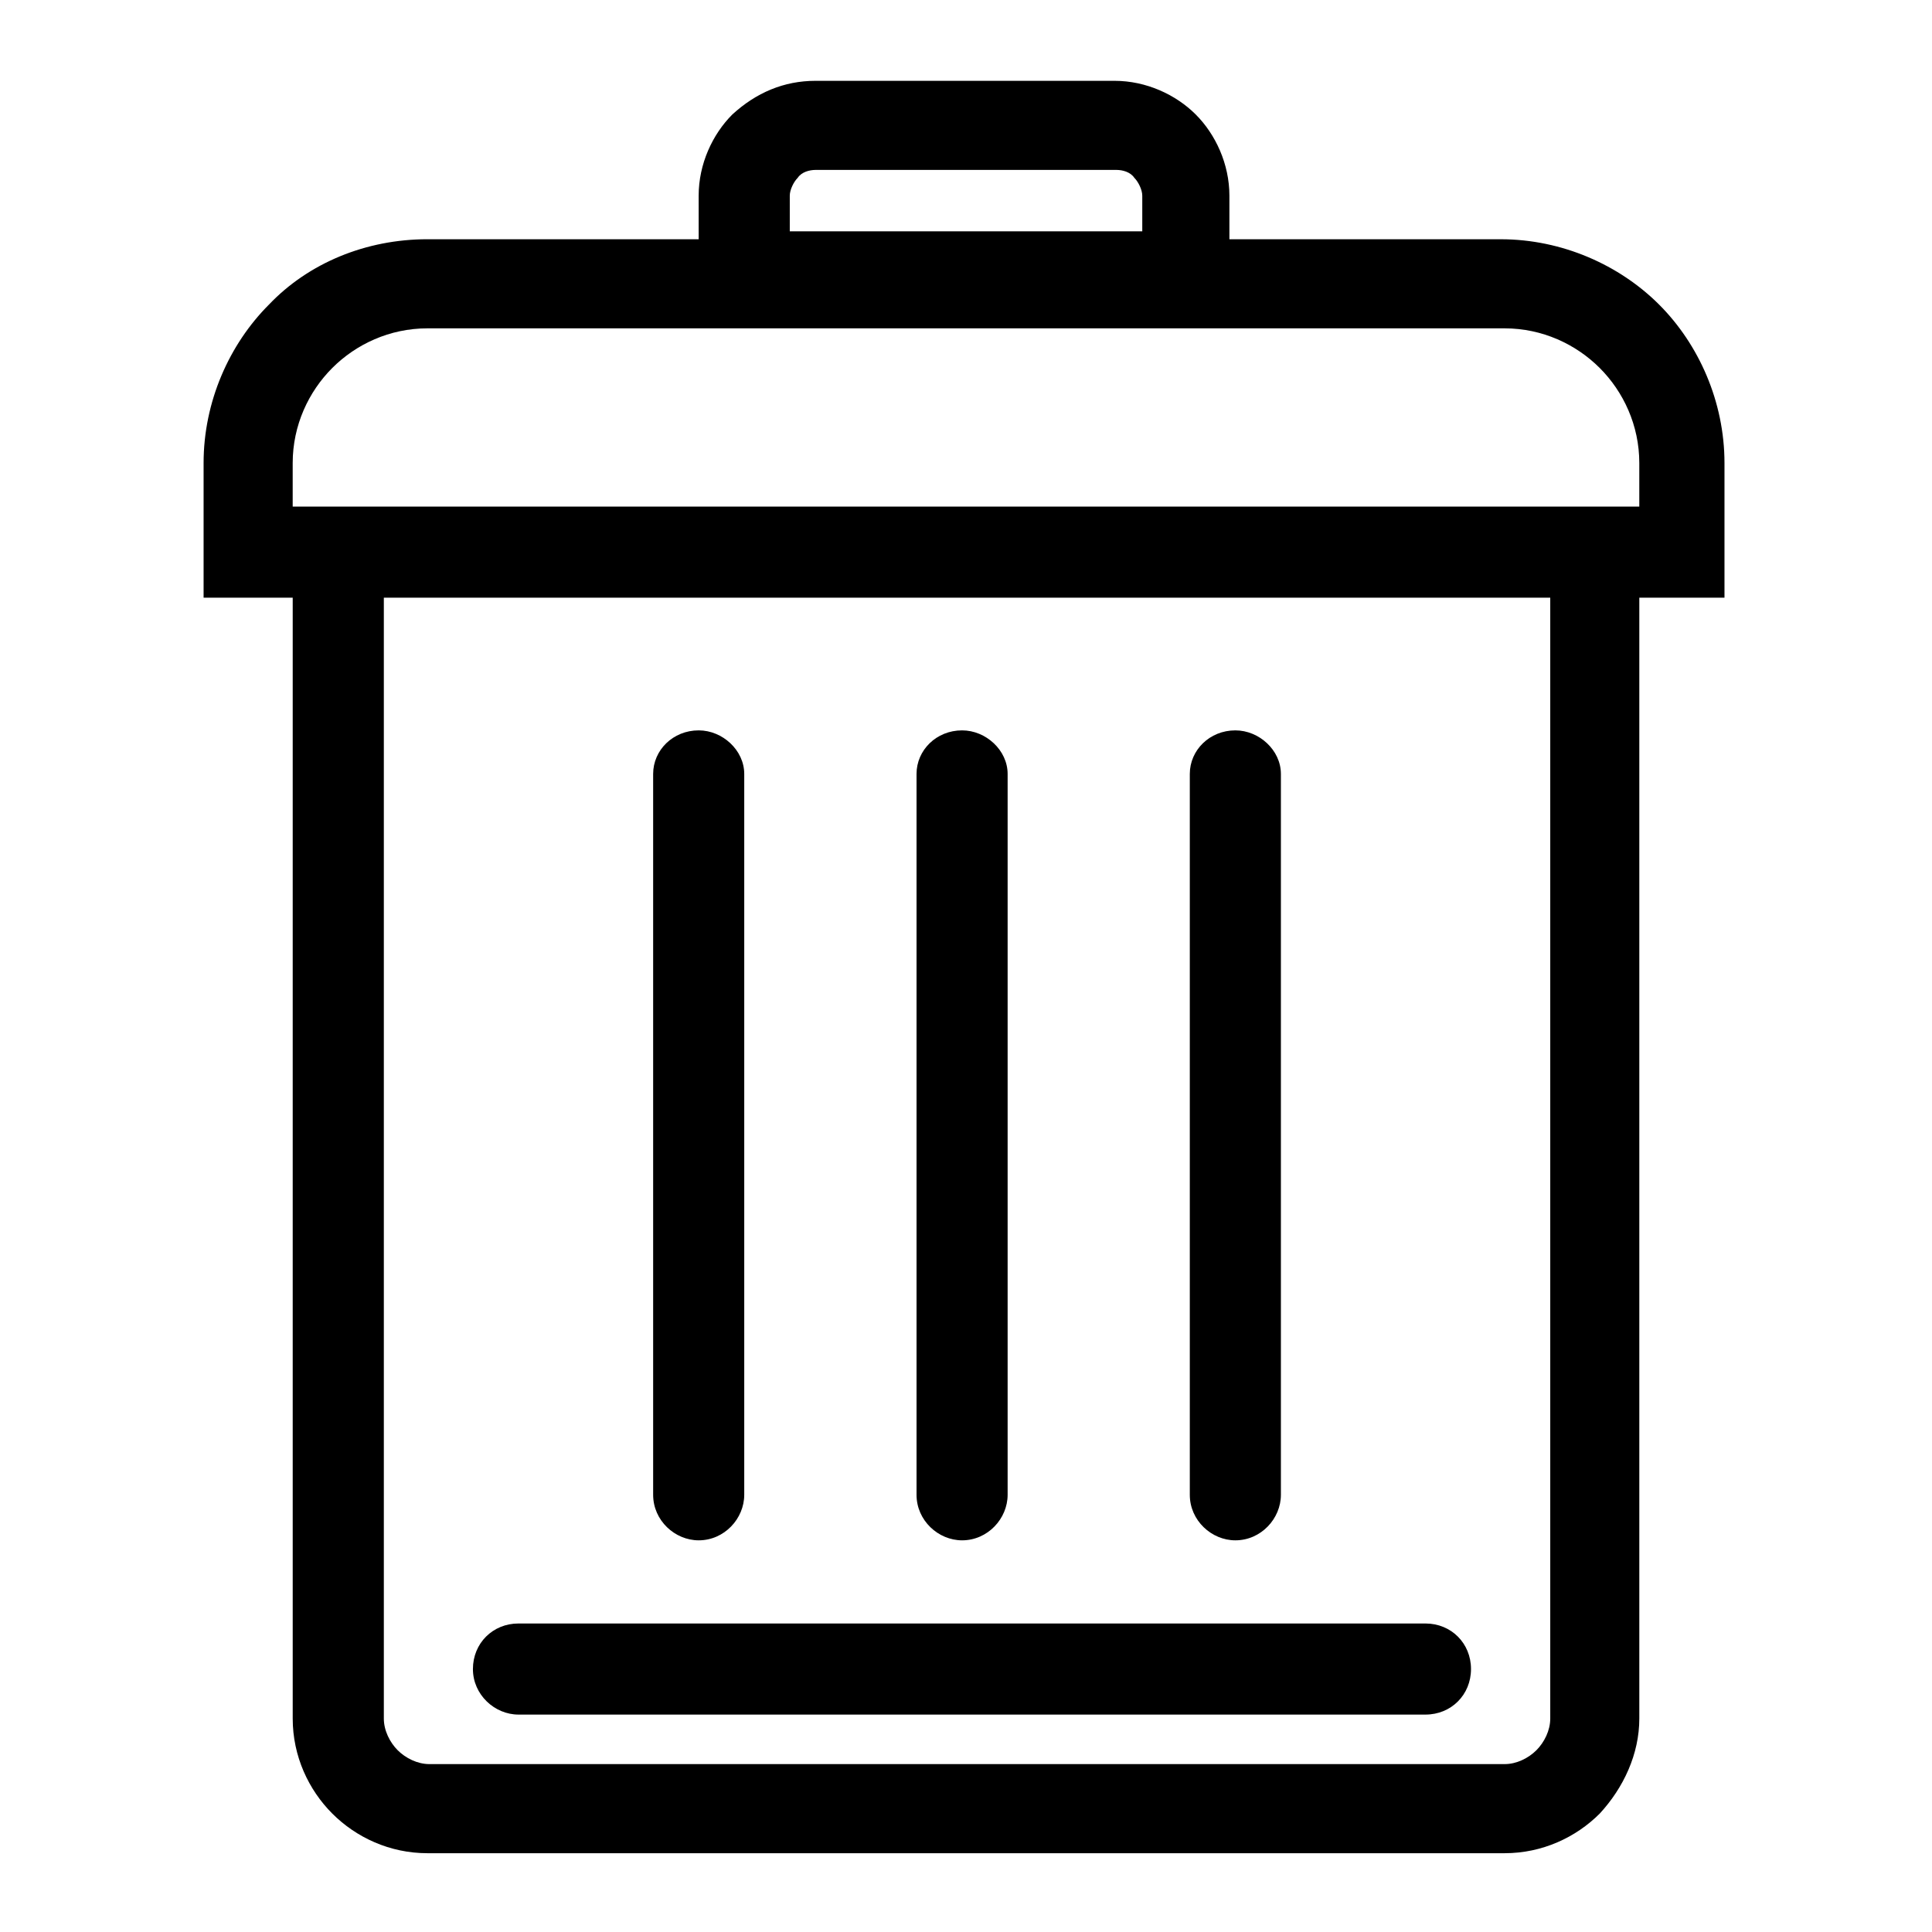
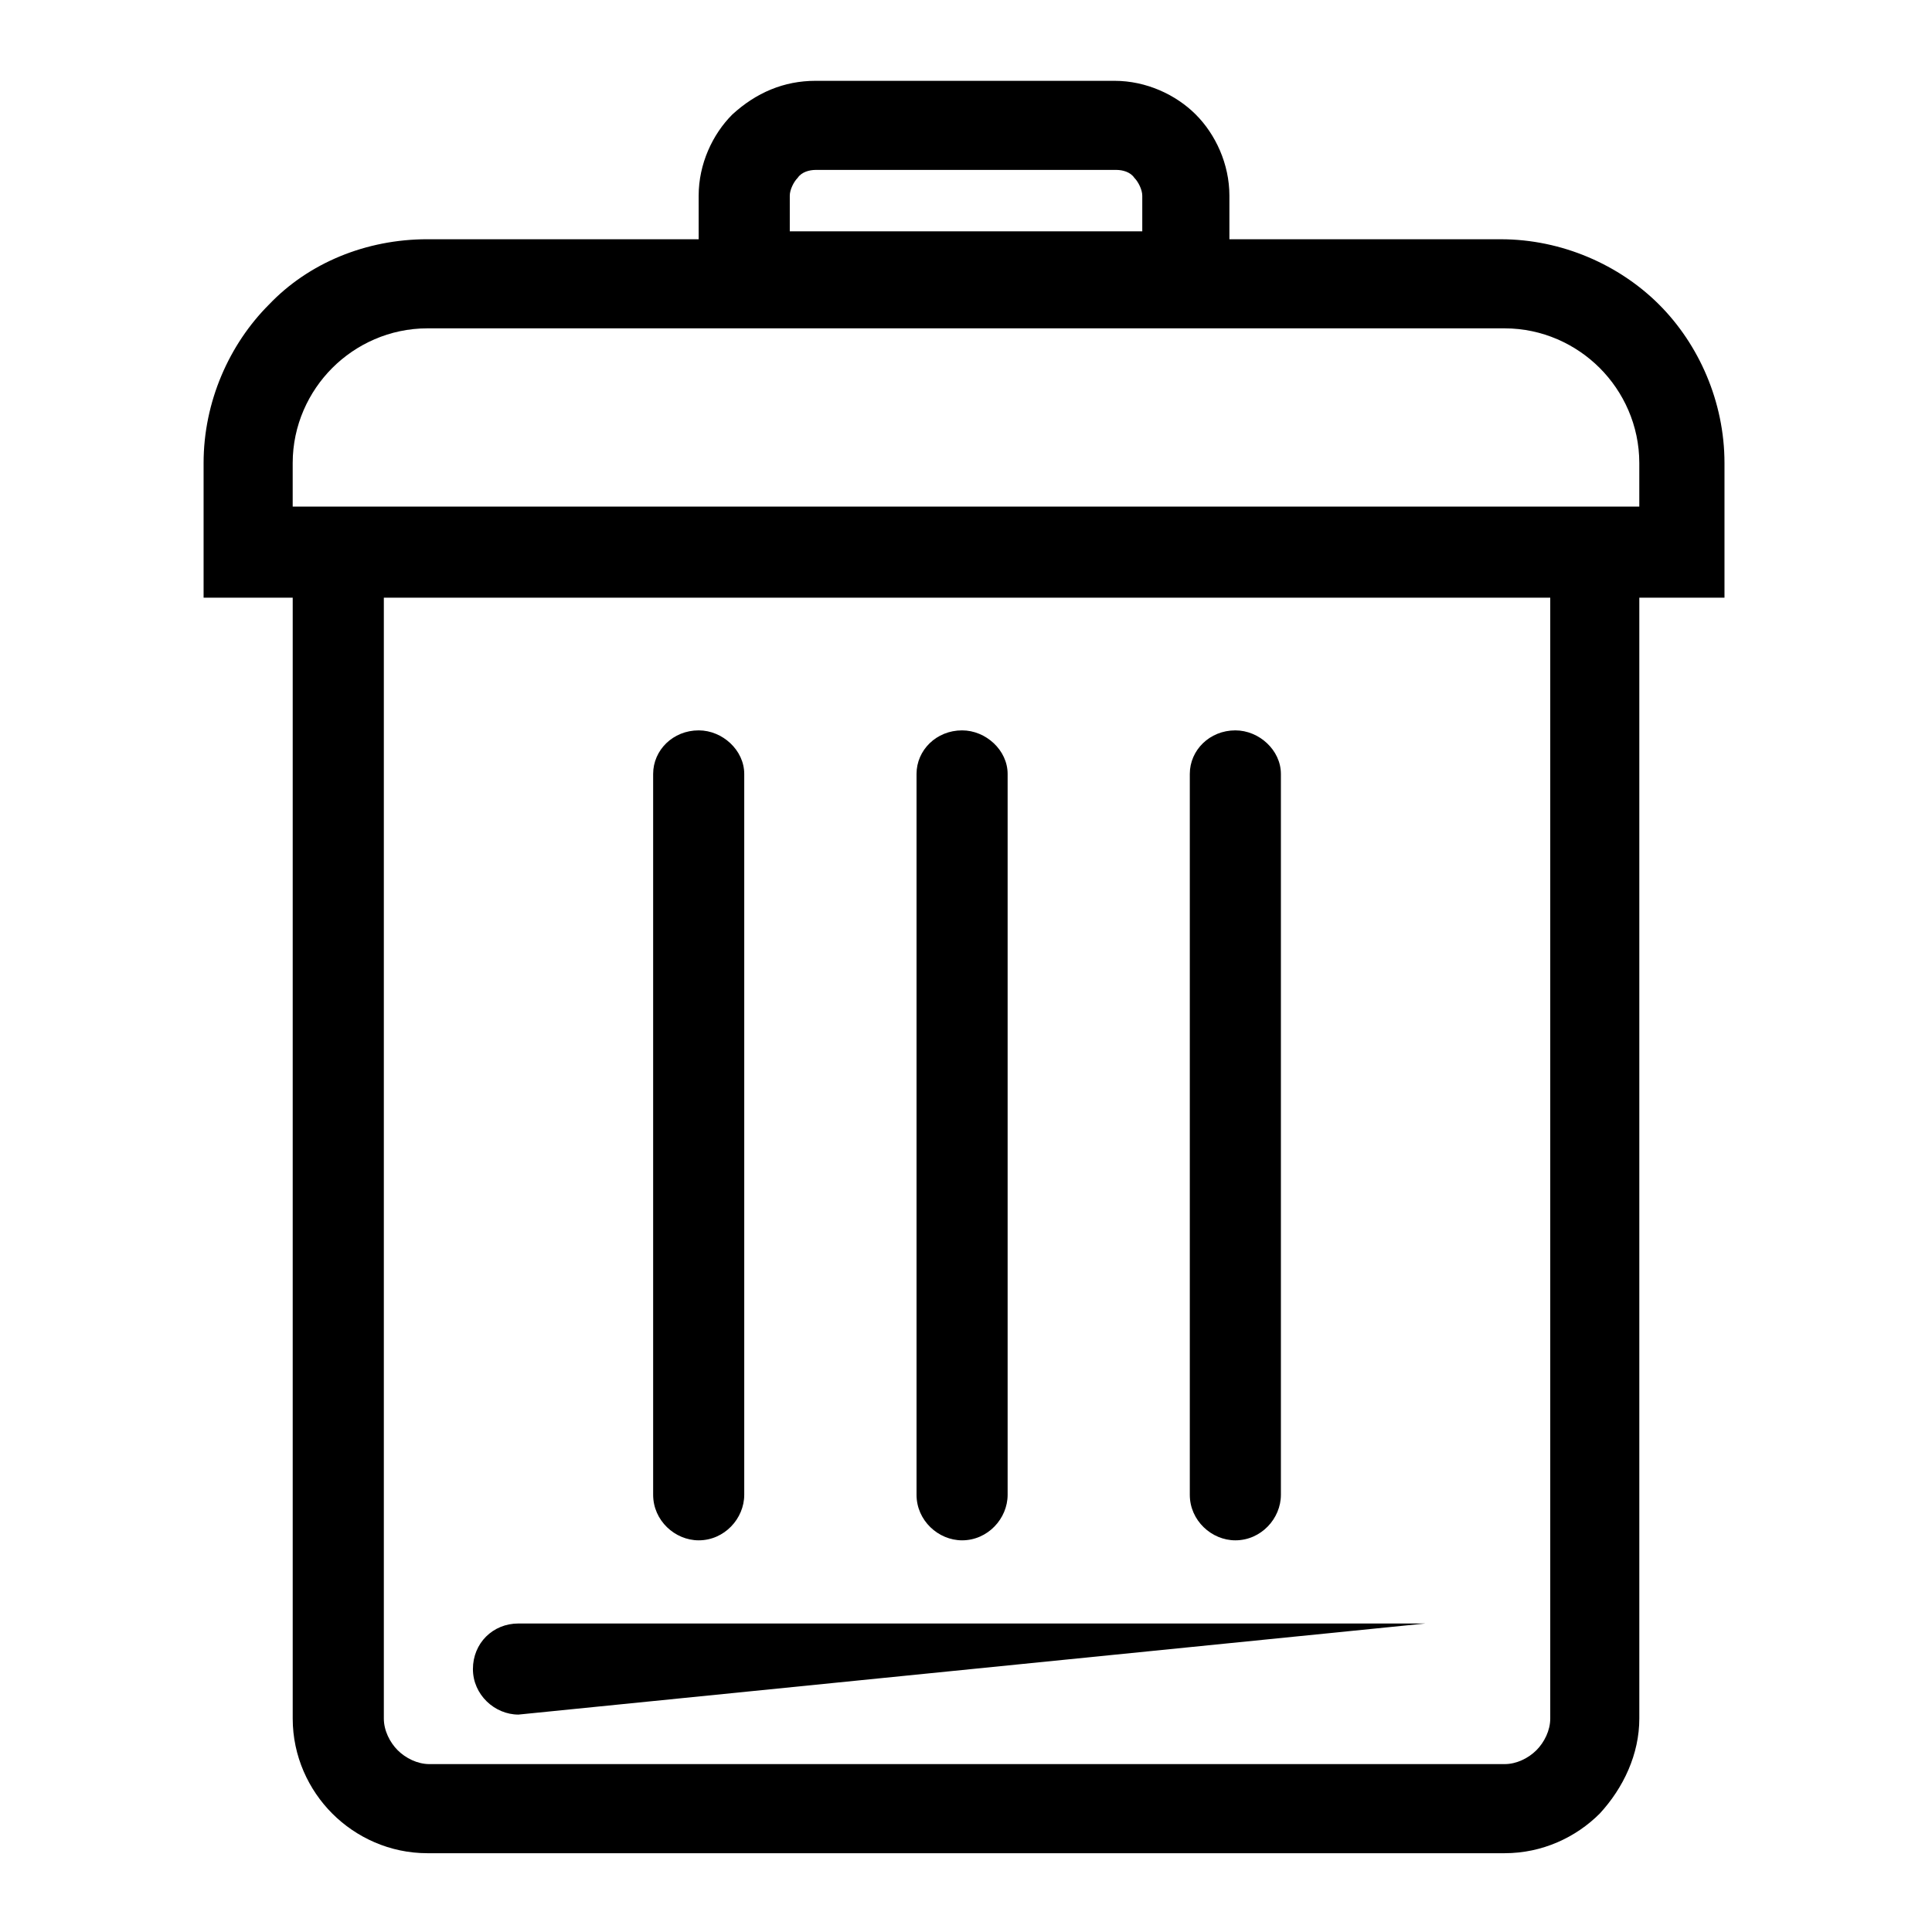
<svg xmlns="http://www.w3.org/2000/svg" fill="#000000" width="800px" height="800px" version="1.1" viewBox="144 144 512 512">
-   <path d="m233.64 278.25h344.79v-11.547c0-9.973-4.199-18.895-10.496-25.191-6.297-6.297-15.219-10.496-25.191-10.496h-285.49c-9.973 0-18.895 4.199-25.191 10.496-6.297 6.297-10.496 15.219-10.496 25.191v11.547zm126.48-112.83h79.246c8.398 0 16.27 3.672 21.516 8.922 5.246 5.246 8.922 13.121 8.922 21.516v11.547h71.898c16.27 0 31.488 6.824 41.984 17.32 10.496 10.496 17.32 25.715 17.32 41.984v35.688h-11.547l-11.023-0.004v297.04c0 9.445-4.199 18.367-10.496 25.191-6.297 6.297-15.219 10.496-25.191 10.496h-285.49c-9.973 0-18.895-4.199-25.191-10.496s-10.496-15.219-10.496-25.191v-297.04h-23.617v-35.688c0-16.27 6.824-31.488 17.32-41.984 10.496-11.02 25.715-17.32 41.984-17.32h71.898l-0.004-11.543c0-8.398 3.672-16.27 8.922-21.516 6.301-5.773 13.645-8.922 22.043-8.922zm79.77 23.613h-79.77c-1.574 0-3.672 0.523-4.723 2.098-1.051 1.051-2.098 3.148-2.098 4.723v9.445h93.414v-9.441c0-1.574-1.051-3.672-2.098-4.723-1.051-1.574-3.152-2.102-4.727-2.102zm-158.49 409.35c-6.297 0-12.07-5.246-12.07-12.07 0-6.824 5.246-12.07 12.07-12.07h240.36c6.824 0 12.07 5.246 12.07 12.07 0 6.824-5.246 12.07-12.07 12.07zm177.91-249.28c0-6.297 5.246-11.547 12.07-11.547 6.297 0 12.07 5.246 12.07 11.547v191.03c0 6.297-5.246 12.07-12.07 12.07-6.297 0-12.07-5.246-12.07-12.07zm-142.22 0c0-6.297 5.246-11.547 12.07-11.547 6.297 0 12.07 5.246 12.07 11.547v191.03c0 6.297-5.246 12.07-12.07 12.07-6.297 0-12.07-5.246-12.07-12.07zm69.801 0c0-6.297 5.246-11.547 12.07-11.547 6.297 0 12.07 5.246 12.07 11.547v191.03c0 6.297-5.246 12.07-12.07 12.07-6.297 0-12.07-5.246-12.07-12.07zm167.41-46.707h-308.58v297.04c0 3.148 1.574 6.297 3.672 8.398 2.098 2.098 5.246 3.672 8.398 3.672h284.97c3.148 0 6.297-1.574 8.398-3.672 2.098-2.098 3.672-5.246 3.672-8.398v-297.04z" />
+   <path d="m233.64 278.25h344.79v-11.547c0-9.973-4.199-18.895-10.496-25.191-6.297-6.297-15.219-10.496-25.191-10.496h-285.49c-9.973 0-18.895 4.199-25.191 10.496-6.297 6.297-10.496 15.219-10.496 25.191v11.547zm126.48-112.83h79.246c8.398 0 16.27 3.672 21.516 8.922 5.246 5.246 8.922 13.121 8.922 21.516v11.547h71.898c16.27 0 31.488 6.824 41.984 17.32 10.496 10.496 17.32 25.715 17.32 41.984v35.688h-11.547l-11.023-0.004v297.04c0 9.445-4.199 18.367-10.496 25.191-6.297 6.297-15.219 10.496-25.191 10.496h-285.49c-9.973 0-18.895-4.199-25.191-10.496s-10.496-15.219-10.496-25.191v-297.04h-23.617v-35.688c0-16.27 6.824-31.488 17.32-41.984 10.496-11.02 25.715-17.32 41.984-17.32h71.898l-0.004-11.543c0-8.398 3.672-16.27 8.922-21.516 6.301-5.773 13.645-8.922 22.043-8.922zm79.77 23.613h-79.77c-1.574 0-3.672 0.523-4.723 2.098-1.051 1.051-2.098 3.148-2.098 4.723v9.445h93.414v-9.441c0-1.574-1.051-3.672-2.098-4.723-1.051-1.574-3.152-2.102-4.727-2.102zm-158.49 409.35c-6.297 0-12.07-5.246-12.07-12.07 0-6.824 5.246-12.07 12.07-12.07h240.36zm177.91-249.28c0-6.297 5.246-11.547 12.07-11.547 6.297 0 12.07 5.246 12.07 11.547v191.03c0 6.297-5.246 12.07-12.07 12.07-6.297 0-12.07-5.246-12.07-12.07zm-142.22 0c0-6.297 5.246-11.547 12.07-11.547 6.297 0 12.07 5.246 12.07 11.547v191.03c0 6.297-5.246 12.07-12.07 12.07-6.297 0-12.07-5.246-12.07-12.07zm69.801 0c0-6.297 5.246-11.547 12.07-11.547 6.297 0 12.07 5.246 12.07 11.547v191.03c0 6.297-5.246 12.07-12.07 12.07-6.297 0-12.07-5.246-12.07-12.07zm167.41-46.707h-308.58v297.04c0 3.148 1.574 6.297 3.672 8.398 2.098 2.098 5.246 3.672 8.398 3.672h284.97c3.148 0 6.297-1.574 8.398-3.672 2.098-2.098 3.672-5.246 3.672-8.398v-297.04z" />
</svg>